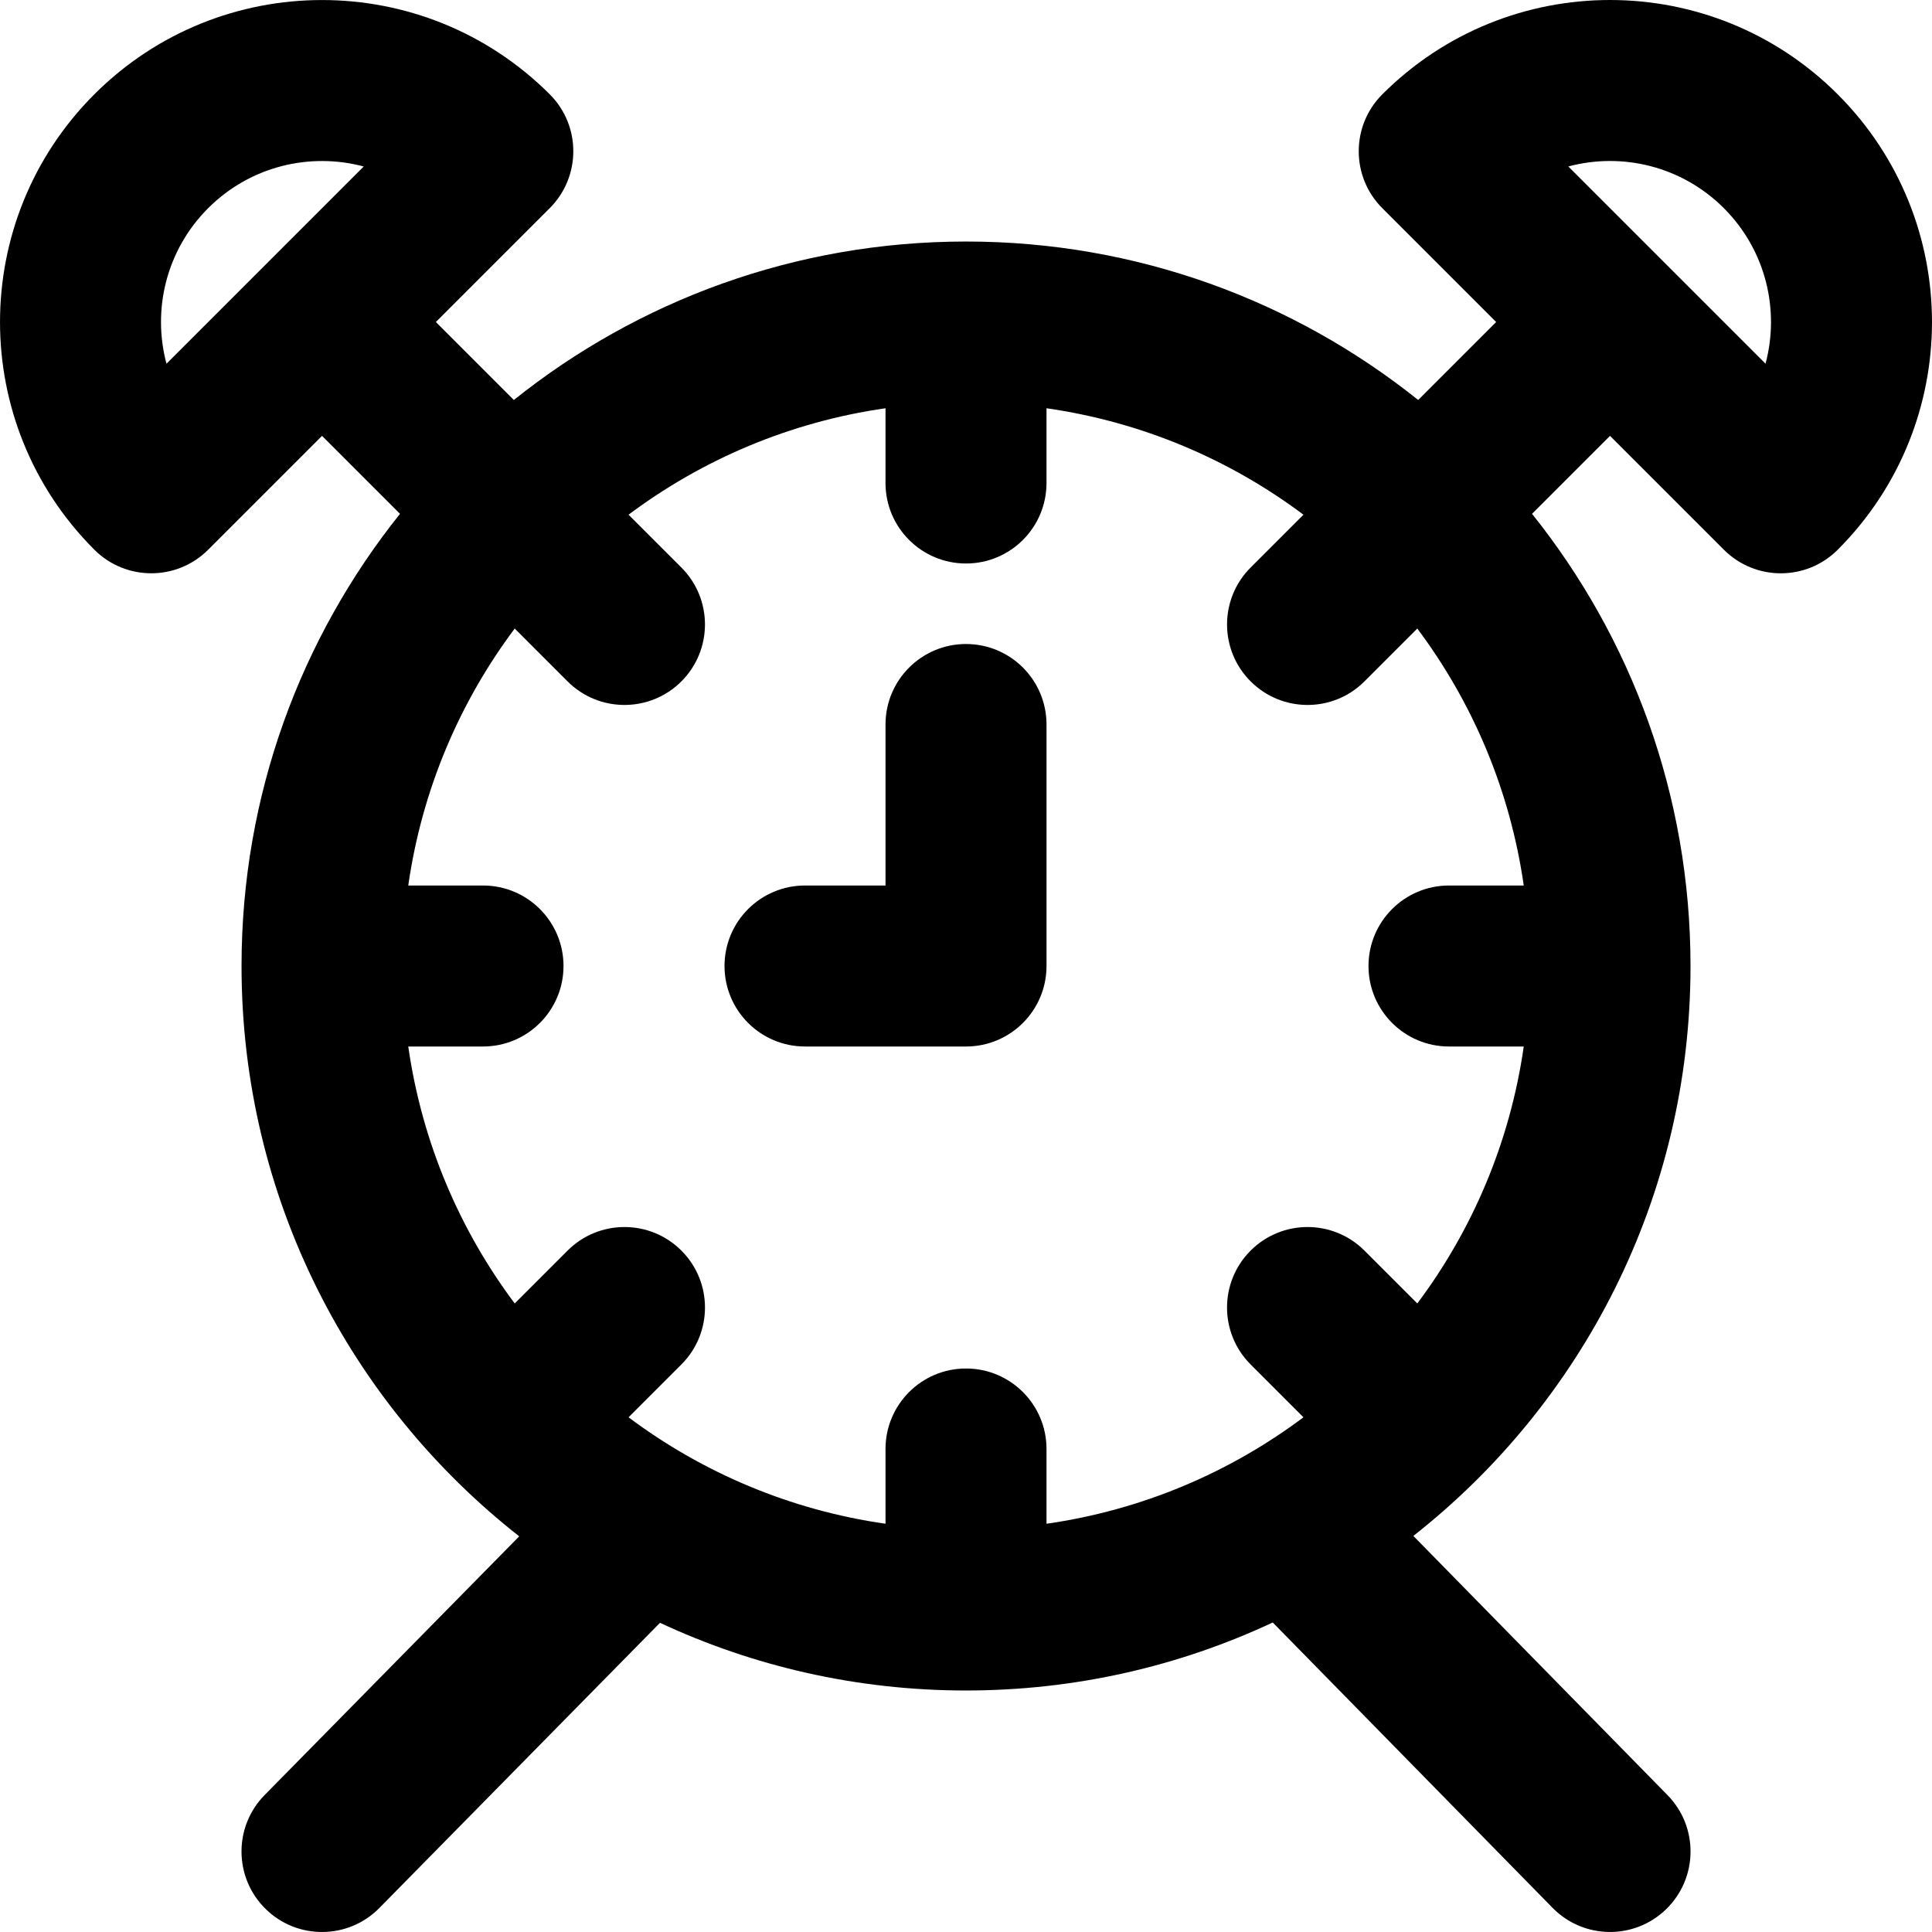
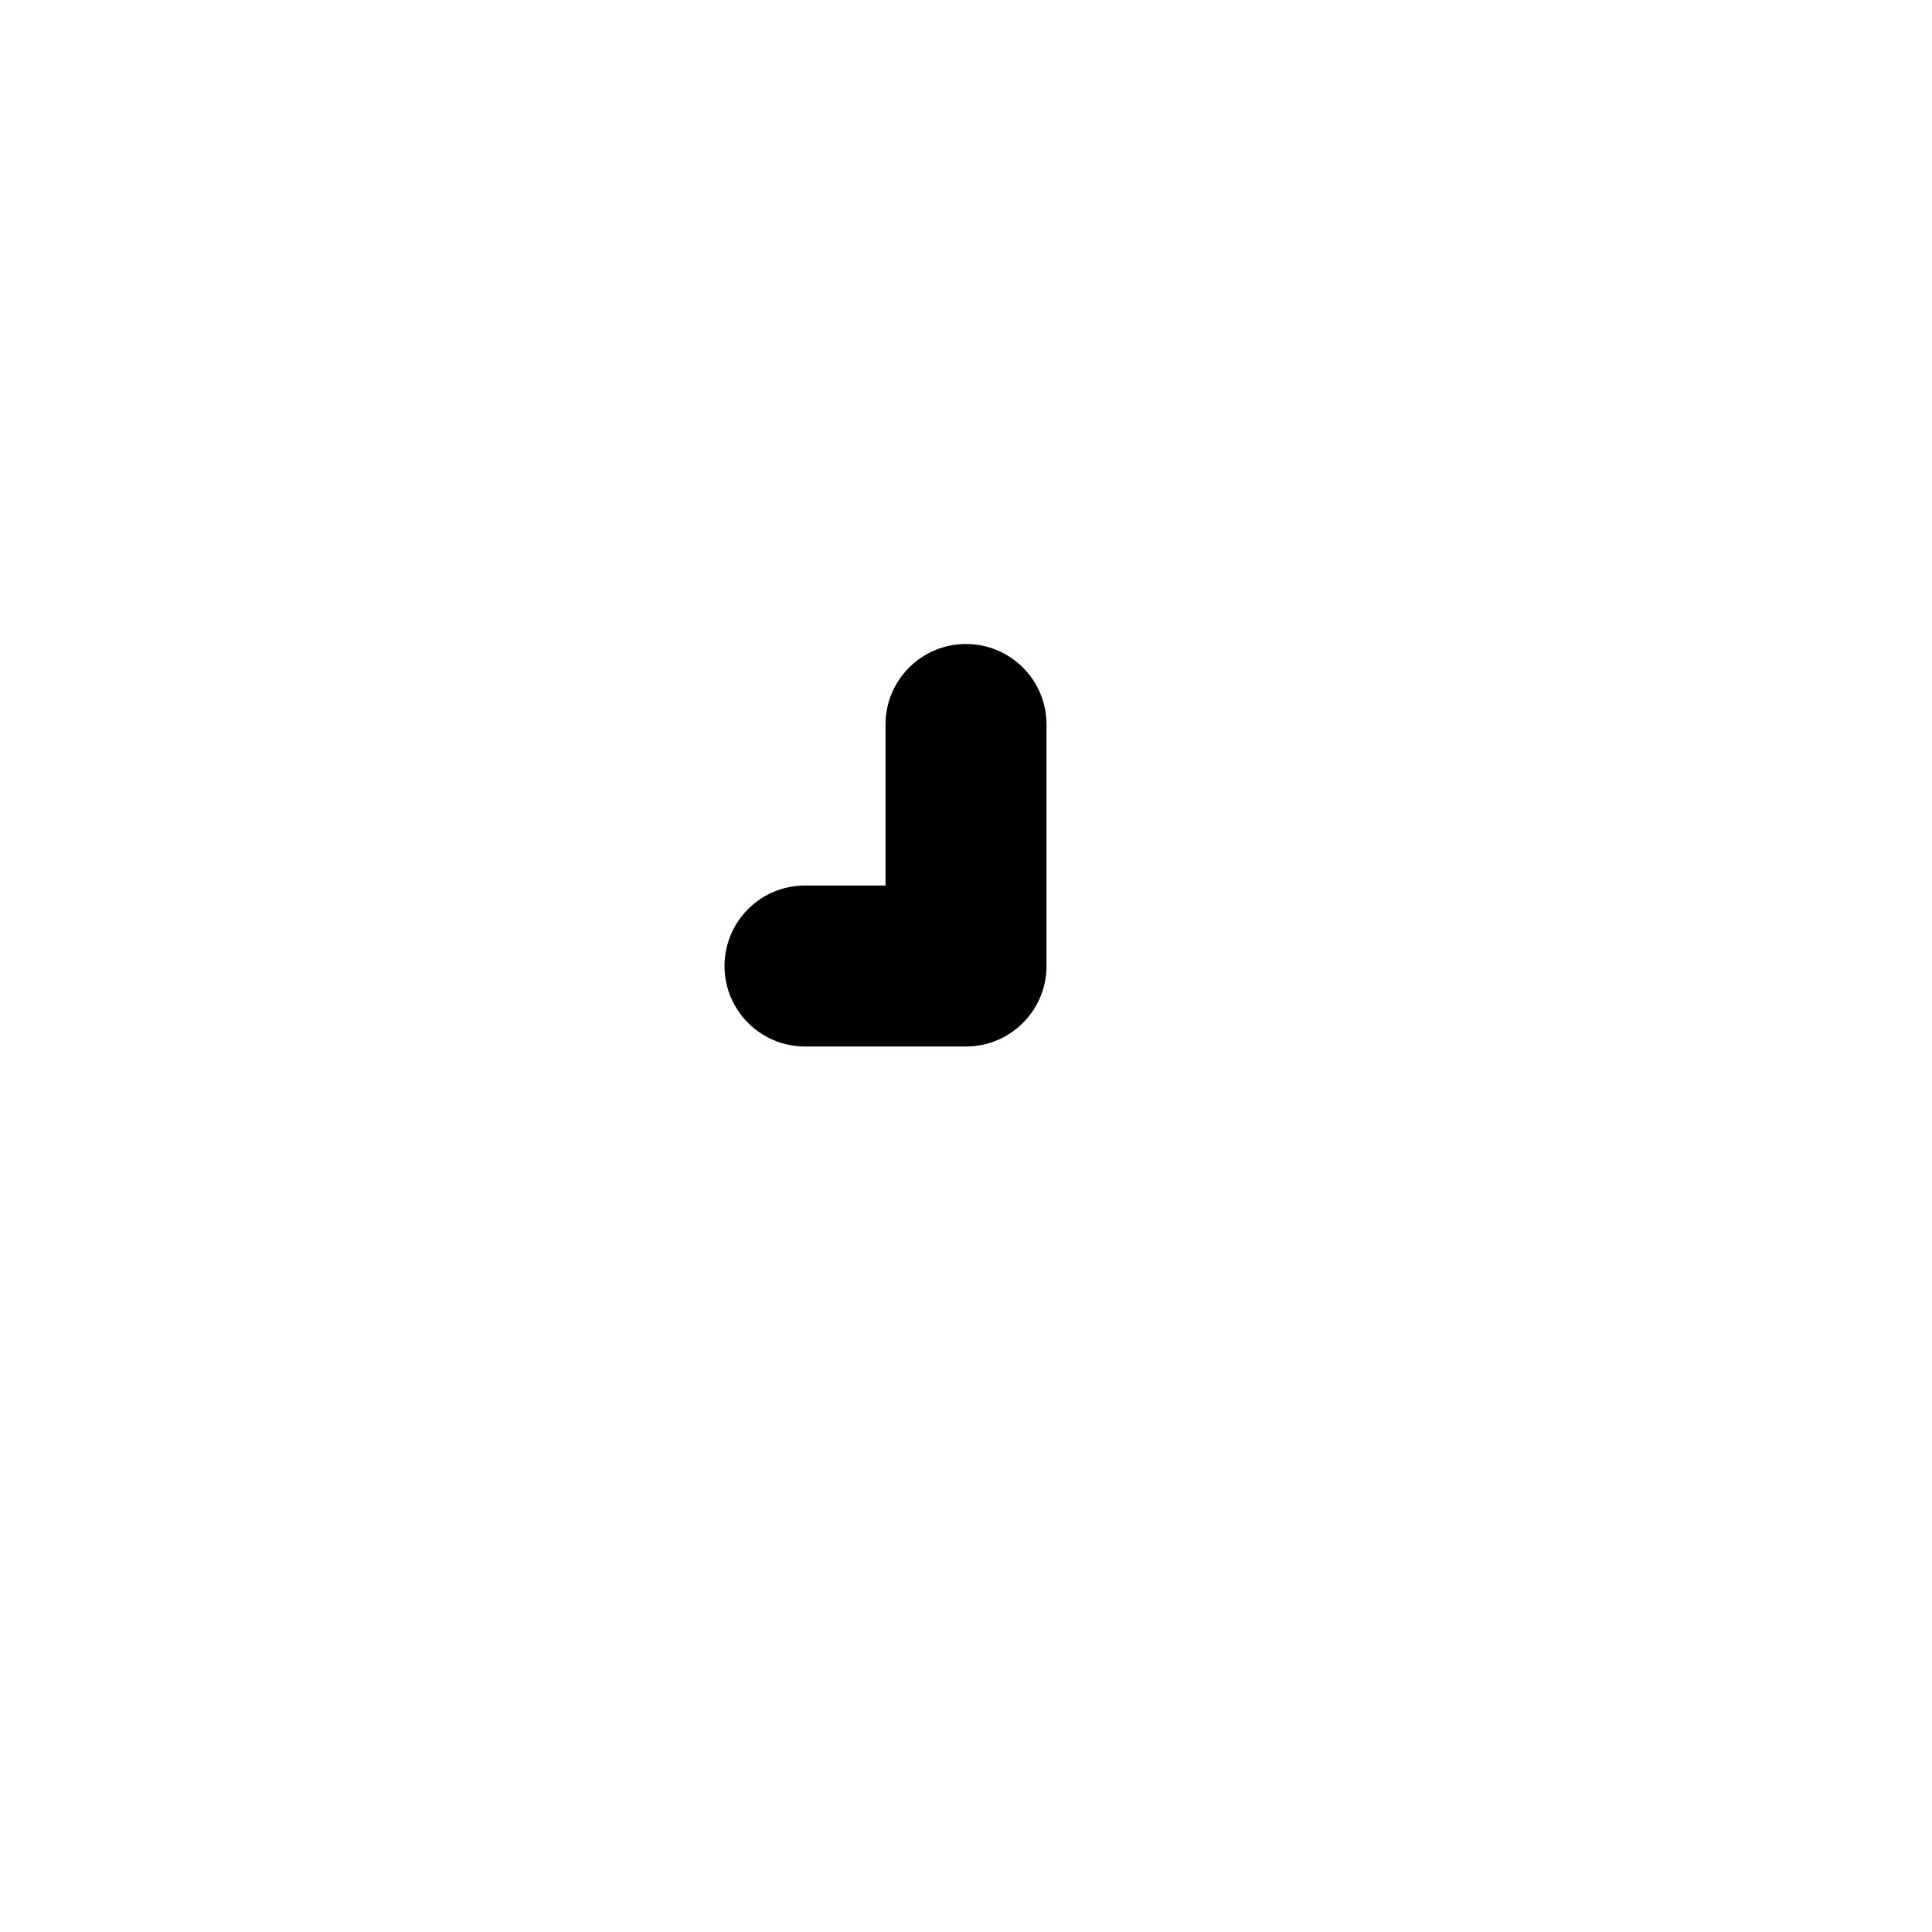
<svg xmlns="http://www.w3.org/2000/svg" fill="#000000" height="800px" width="800px" version="1.1" id="Layer_1" viewBox="0 0 512.01 512.01" xml:space="preserve">
  <g>
    <g>
      <g>
-         <path d="M487.029,25.006c-33.34-33.34-87.36-33.34-120.694-0.006c-8.331,8.331-8.331,21.839,0,30.17l30.169,30.169     l-20.664,20.664c-32.847-26.275-74.502-41.997-119.833-41.997s-86.986,15.722-119.833,41.997l-20.664-20.664l30.178-30.178     c8.334-8.334,8.331-21.846-0.006-30.176c-33.332-33.304-87.342-33.304-120.674,0c-33.34,33.34-33.34,87.36-0.006,120.694     c8.331,8.331,21.839,8.331,30.17,0l30.169-30.17l20.664,20.664c-26.275,32.847-41.997,74.502-41.997,119.833     c0,61.357,28.787,115.994,73.59,151.144l-67.469,68.564c-8.264,8.398-8.155,21.905,0.243,30.169     c8.398,8.264,21.905,8.155,30.169-0.243l74.364-75.572c24.64,11.501,52.118,17.938,81.103,17.938     c29.056,0,56.599-6.468,81.286-18.023l74.158,75.624c8.249,8.412,21.756,8.545,30.168,0.295     c8.412-8.249,8.545-21.756,0.295-30.168l-67.359-68.691c44.724-35.154,73.452-89.743,73.452-151.037     c0-45.331-15.722-86.986-41.997-119.833l20.664-20.664l30.178,30.178c8.334,8.334,21.846,8.331,30.176-0.006     C520.333,112.348,520.333,58.338,487.029,25.006z M44.119,96.391c-3.807-14.237-0.123-30.055,11.053-41.23     c11.168-11.159,26.983-14.84,41.219-11.042L44.119,96.391z M384.008,277.339h19.81c-3.62,25.296-13.57,48.551-28.21,68.097     l-14.006-14.006c-8.331-8.331-21.839-8.331-30.17,0c-8.331,8.331-8.331,21.839,0,30.17l14.006,14.006     c-19.546,14.639-42.8,24.59-68.097,28.21v-19.81c0-11.782-9.551-21.333-21.333-21.333s-21.333,9.551-21.333,21.333v19.81     c-25.296-3.62-48.551-13.57-68.097-28.21l14.006-14.006c8.331-8.331,8.331-21.839,0-30.17c-8.331-8.331-21.839-8.331-30.17,0     l-14.006,14.006c-14.639-19.546-24.59-42.8-28.21-68.097h19.809c11.782,0,21.333-9.551,21.333-21.333     c0-11.782-9.551-21.333-21.333-21.333h-19.809c3.62-25.297,13.571-48.552,28.211-68.098l14.001,14.001     c8.331,8.331,21.839,8.331,30.17,0s8.331-21.839,0-30.17l-14.001-14.001c19.545-14.639,42.8-24.589,68.095-28.209v19.809     c0,11.782,9.551,21.333,21.333,21.333s21.333-9.551,21.333-21.333v-19.809c25.296,3.62,48.551,13.57,68.097,28.21l-14,14     c-8.331,8.331-8.331,21.839,0,30.17s21.839,8.331,30.17,0l14-14c14.639,19.546,24.59,42.8,28.21,68.097h-19.81     c-11.782,0-21.333,9.551-21.333,21.333C362.675,267.788,372.226,277.339,384.008,277.339z M467.895,96.389l-52.272-52.272     c14.237-3.807,30.055-0.123,41.23,11.053C468.012,66.338,471.693,82.153,467.895,96.389z" />
        <path d="M256.008,170.672c-11.782,0-21.333,9.551-21.333,21.333v42.667h-21.333c-11.782,0-21.333,9.551-21.333,21.333     c0,11.782,9.551,21.333,21.333,21.333h42.667c11.782,0,21.333-9.551,21.333-21.333v-64     C277.342,180.223,267.79,170.672,256.008,170.672z" />
      </g>
    </g>
  </g>
</svg>